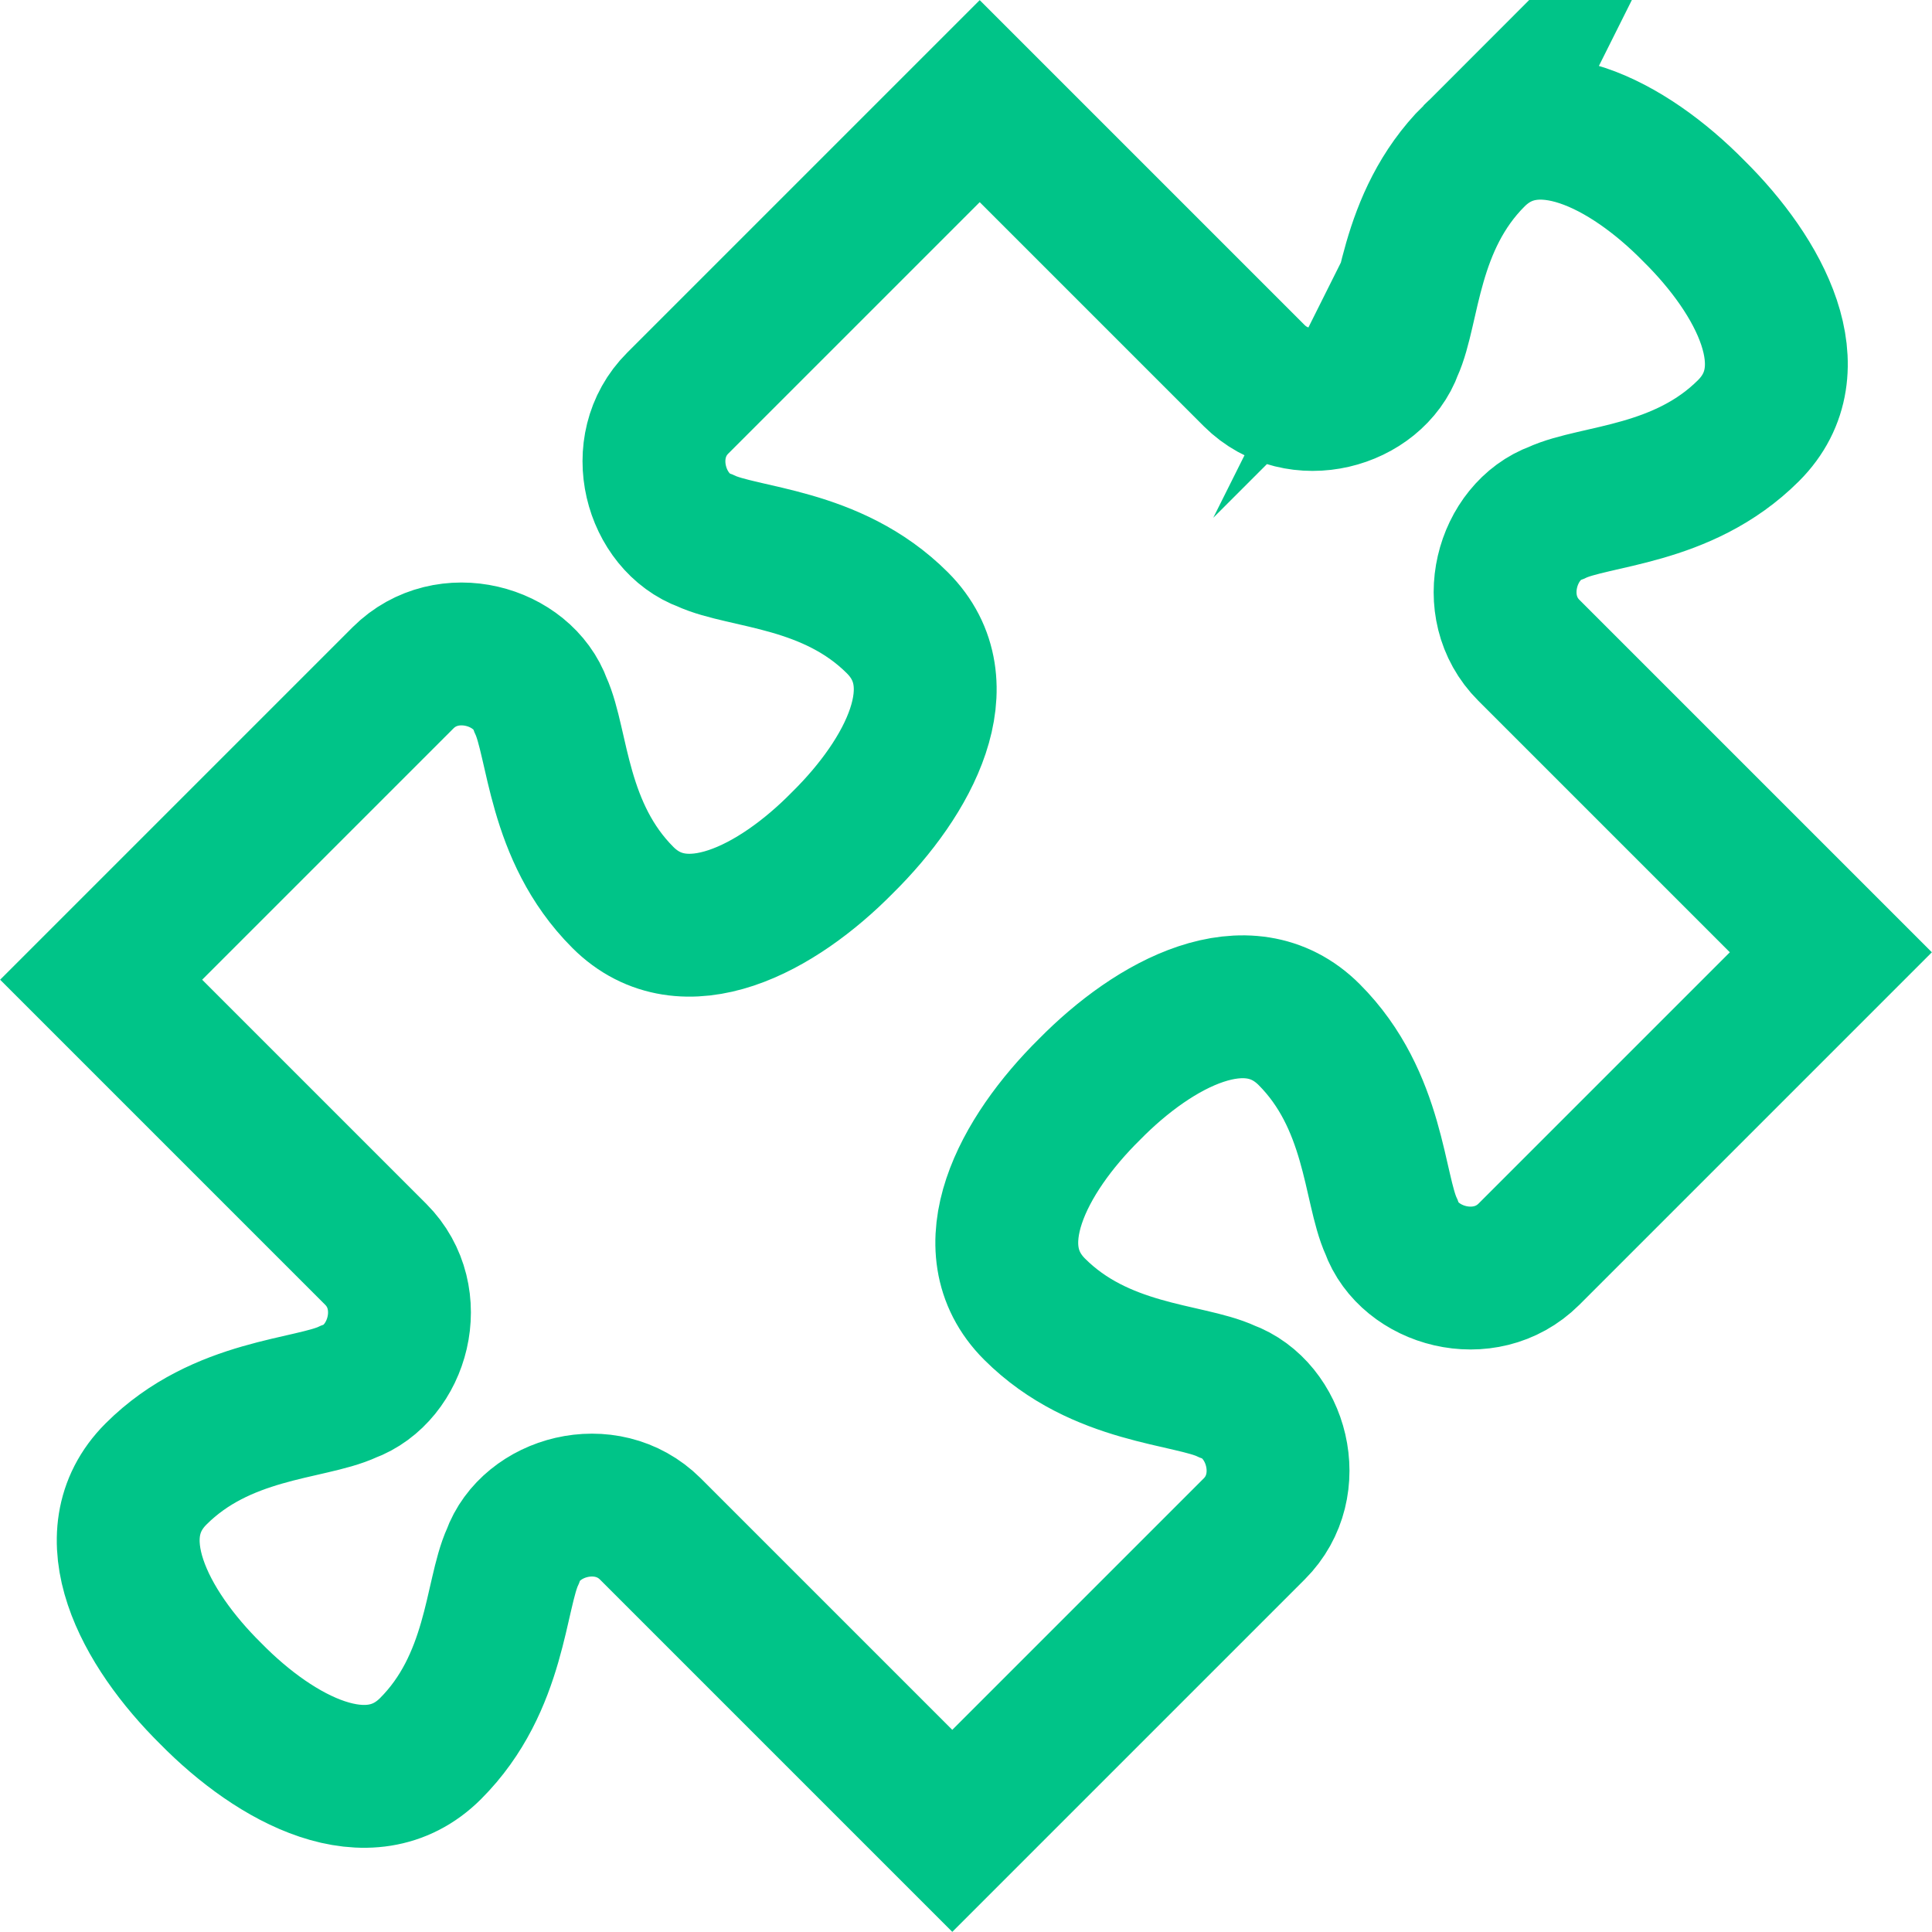
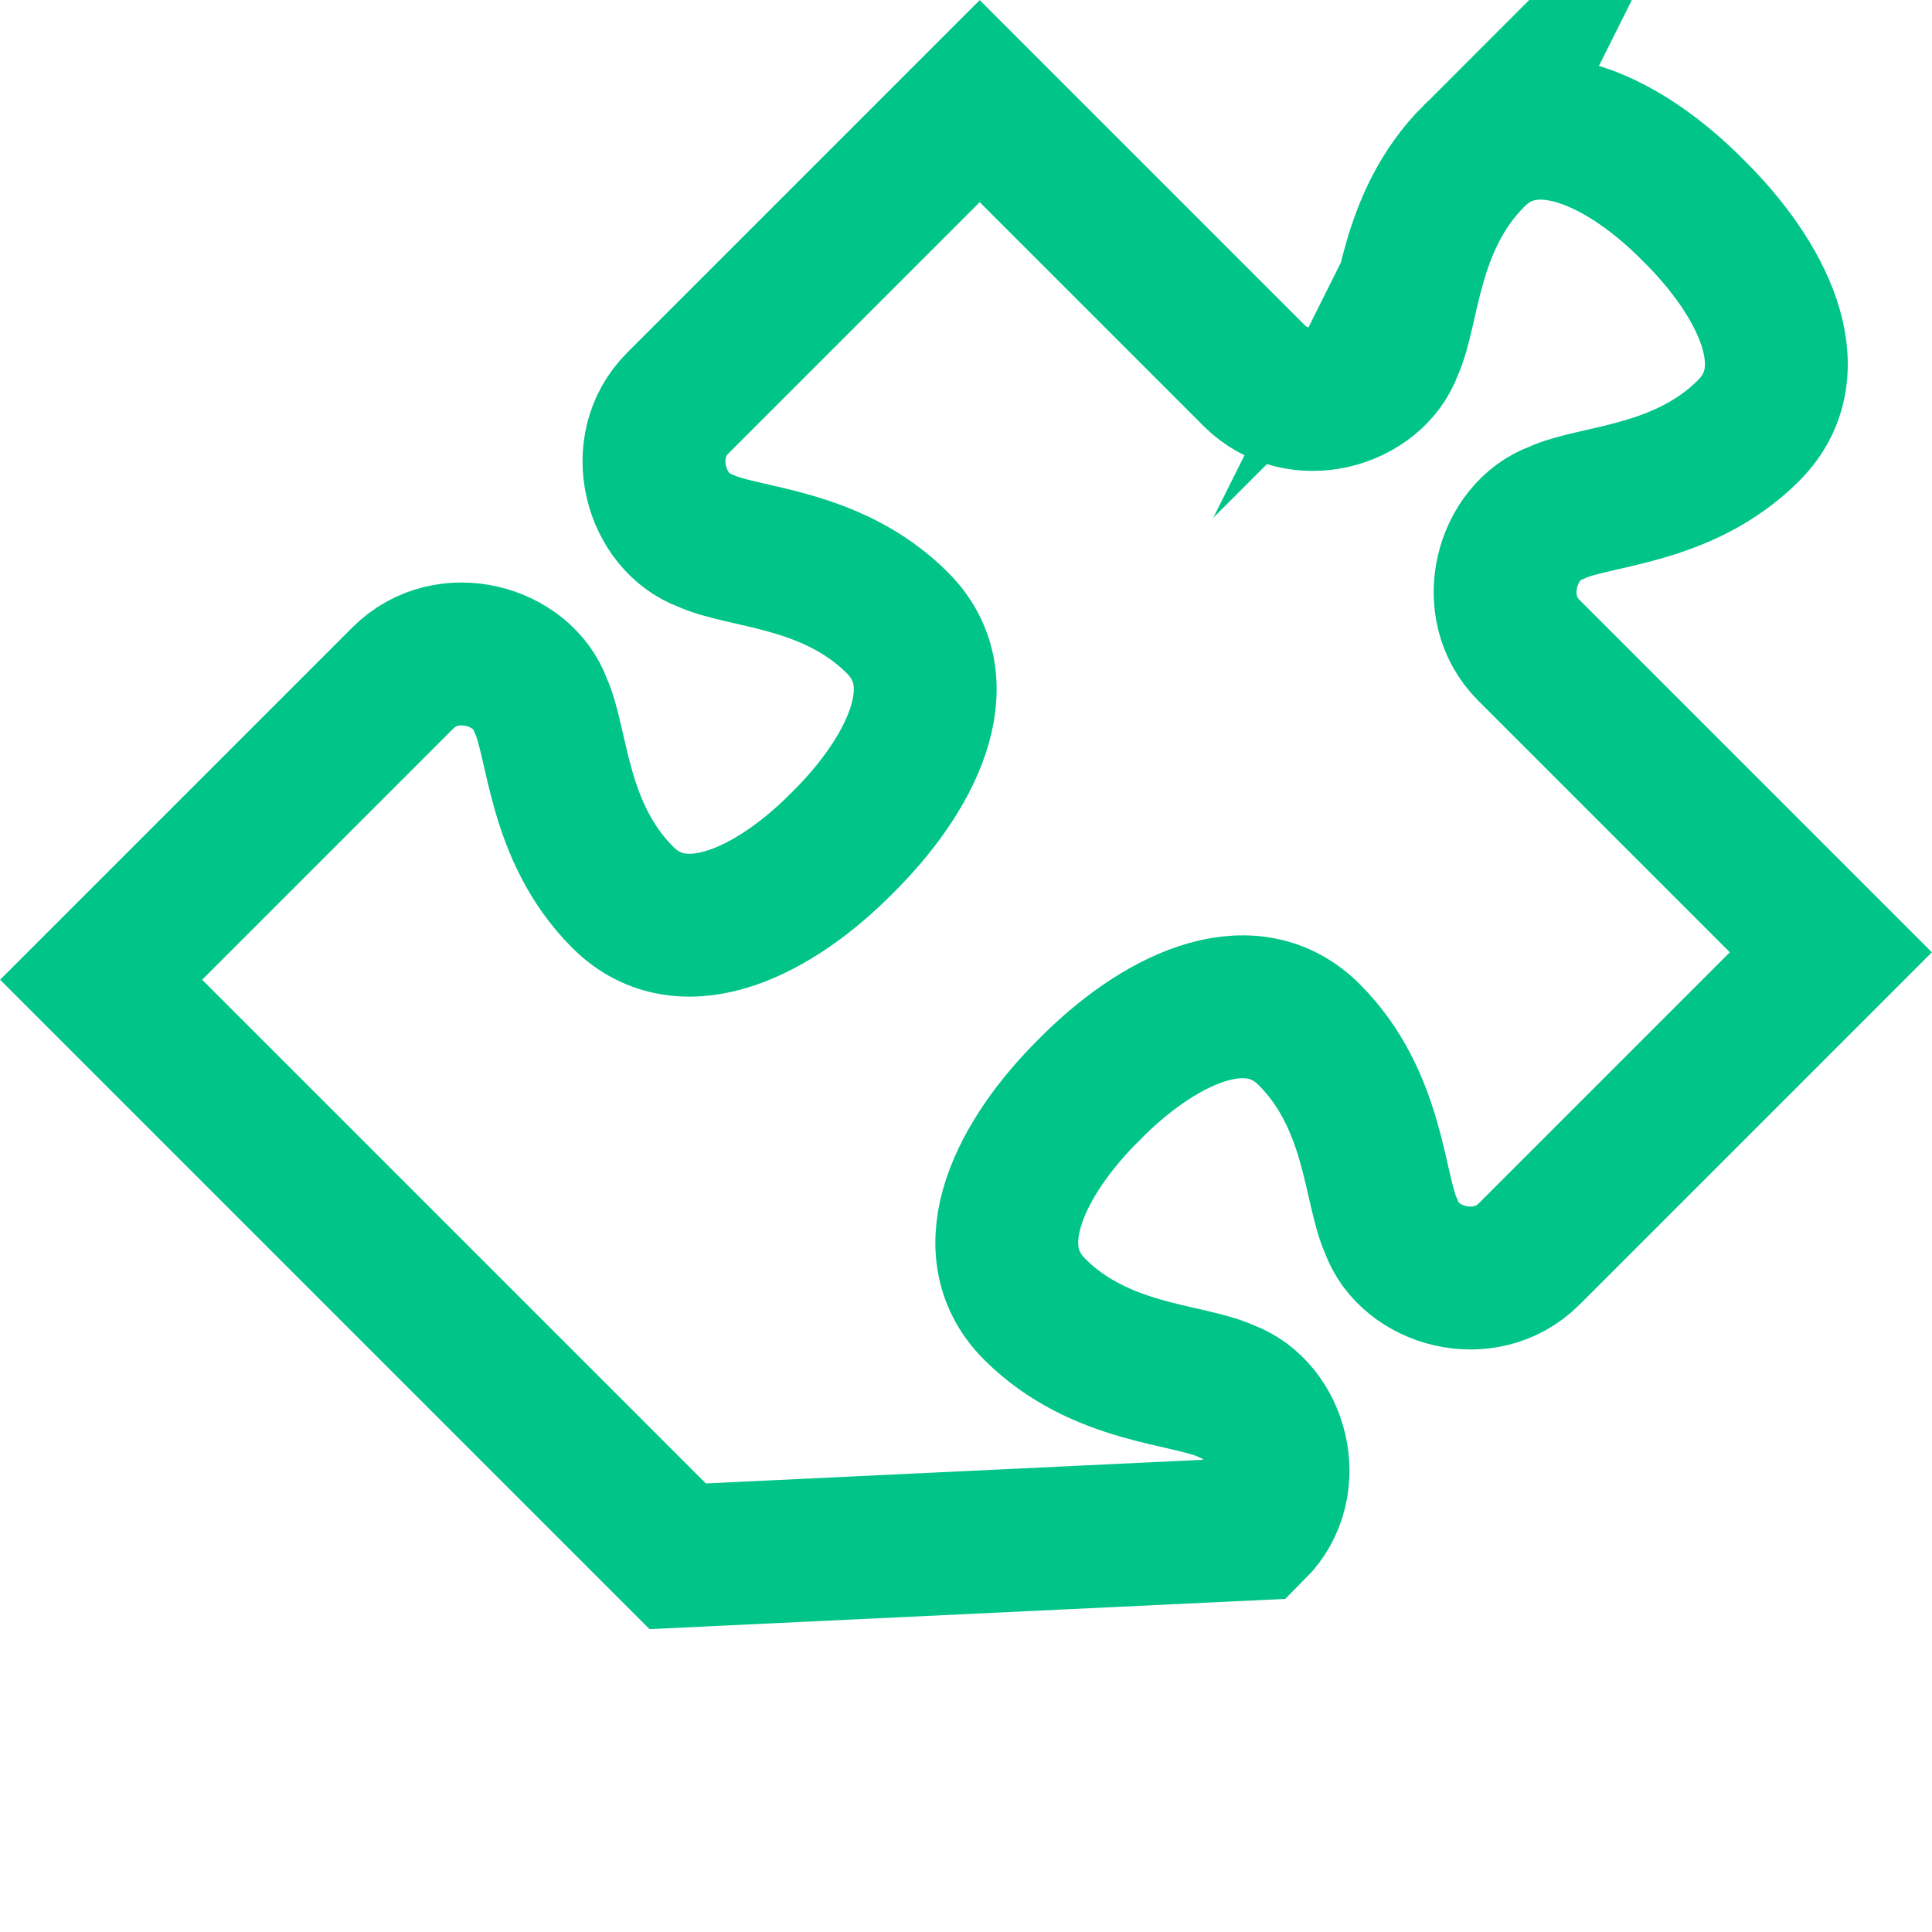
<svg xmlns="http://www.w3.org/2000/svg" id="Layer_2" viewBox="0 0 67.62 67.62">
-   <path d="M51.59 5.46c-2.3 2.3-2.26 5.38-2.88 6.73-.62 1.74-3.26 2.5-4.81.96l-9.61-9.61-10.57 10.57c-1.54 1.54-.78 4.18.96 4.81 1.35.63 4.43.58 6.73 2.88 2.14 2.14.41 5.39-1.92 7.69-2.29 2.33-5.55 4.06-7.69 1.92-2.3-2.3-2.26-5.38-2.88-6.73-.62-1.74-3.26-2.5-4.81-.96L3.54 34.29l9.61 9.61c1.54 1.54.78 4.18-.96 4.81-1.35.63-4.43.58-6.73 2.88-2.14 2.14-.41 5.39 1.92 7.69 2.29 2.33 5.55 4.06 7.69 1.92 2.3-2.3 2.26-5.38 2.88-6.73.62-1.74 3.26-2.5 4.81-.96l10.57 10.57L43.9 53.51c1.54-1.54.78-4.18-.96-4.81-1.35-.63-4.43-.58-6.73-2.88-2.14-2.14-.41-5.39 1.92-7.69 2.29-2.33 5.55-4.06 7.69-1.92 2.3 2.3 2.26 5.38 2.88 6.73.62 1.74 3.26 2.5 4.81.96l10.57-10.57-10.57-10.57c-1.54-1.54-.78-4.18.96-4.81 1.35-.63 4.43-.58 6.73-2.88 2.14-2.14.41-5.39-1.92-7.69-2.29-2.33-5.55-4.06-7.69-1.92Z" style="fill:none;stroke:#00c488;stroke-miterlimit:10;stroke-width:5px" id="Layer_1-2" />
+   <path d="M51.59 5.46c-2.3 2.3-2.26 5.38-2.88 6.73-.62 1.74-3.26 2.5-4.81.96l-9.61-9.61-10.57 10.57c-1.54 1.54-.78 4.18.96 4.81 1.35.63 4.43.58 6.73 2.88 2.14 2.14.41 5.39-1.92 7.69-2.29 2.33-5.55 4.06-7.69 1.92-2.3-2.3-2.26-5.38-2.88-6.73-.62-1.74-3.26-2.5-4.81-.96L3.54 34.29l9.61 9.61l10.57 10.57L43.9 53.51c1.54-1.54.78-4.18-.96-4.81-1.35-.63-4.43-.58-6.73-2.88-2.14-2.14-.41-5.39 1.92-7.69 2.29-2.33 5.55-4.06 7.69-1.92 2.3 2.3 2.26 5.38 2.88 6.73.62 1.74 3.26 2.5 4.81.96l10.57-10.57-10.57-10.57c-1.54-1.54-.78-4.18.96-4.81 1.35-.63 4.43-.58 6.73-2.88 2.14-2.14.41-5.39-1.92-7.69-2.29-2.33-5.55-4.06-7.69-1.92Z" style="fill:none;stroke:#00c488;stroke-miterlimit:10;stroke-width:5px" id="Layer_1-2" />
</svg>